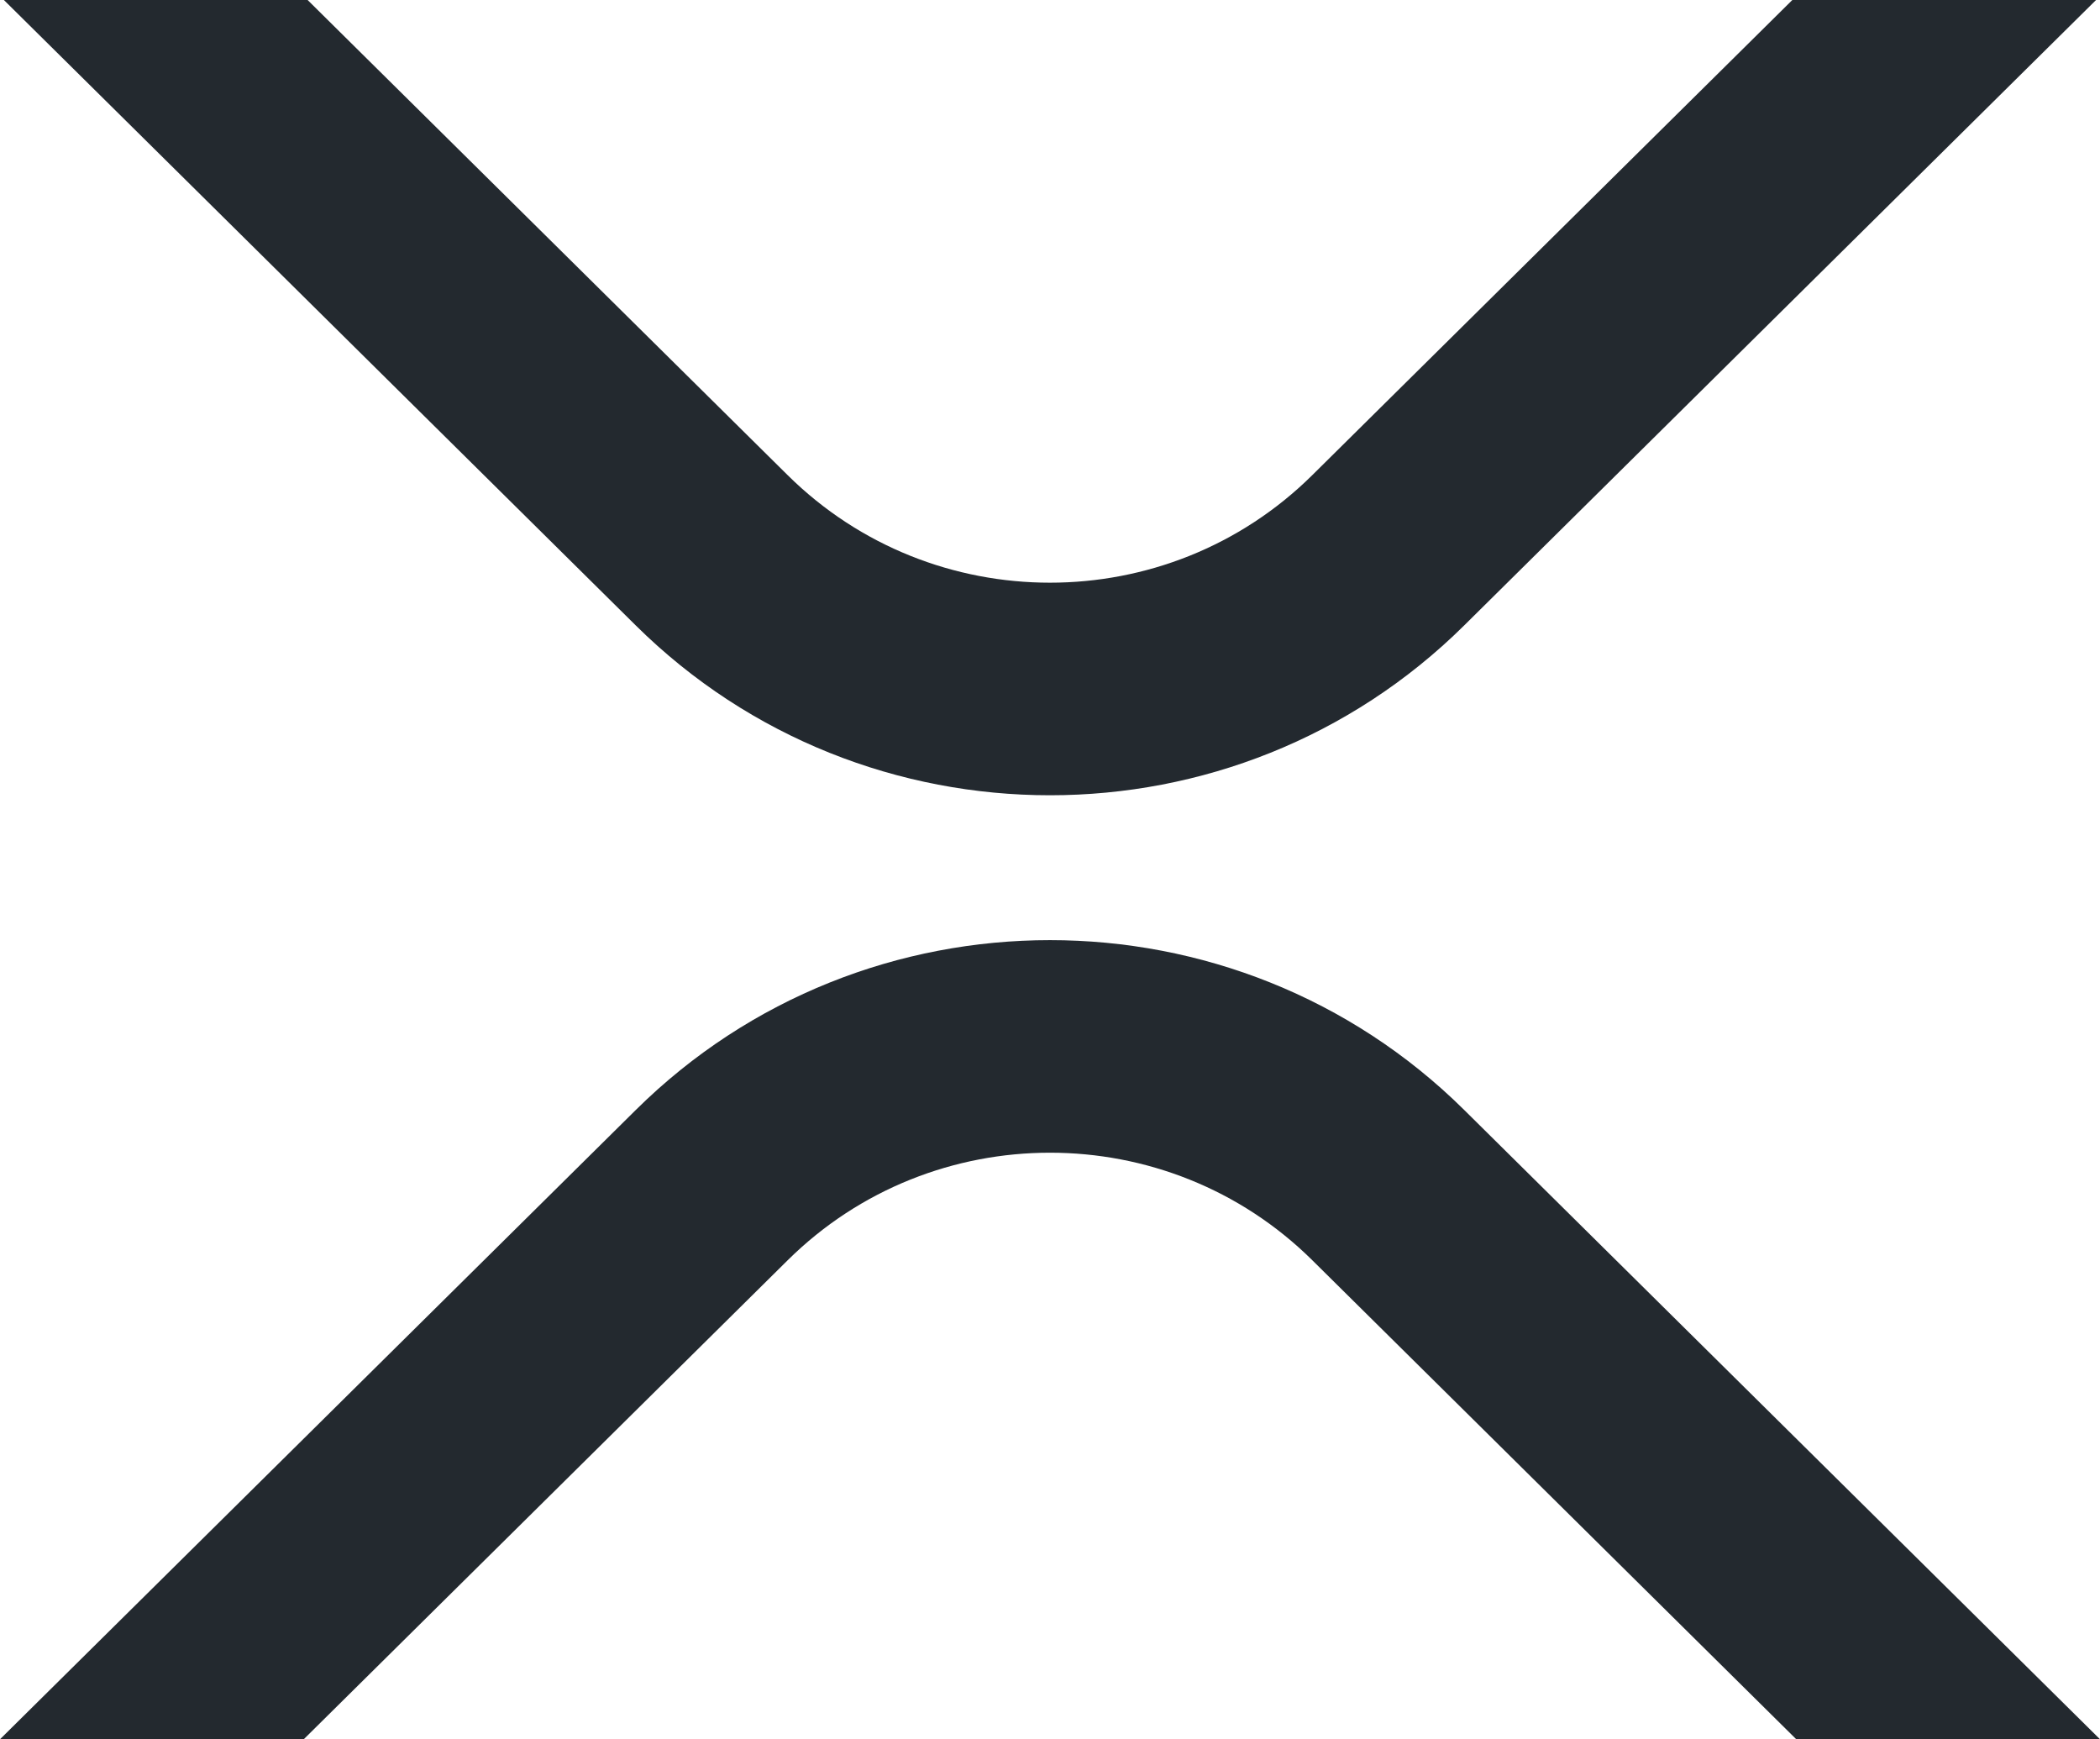
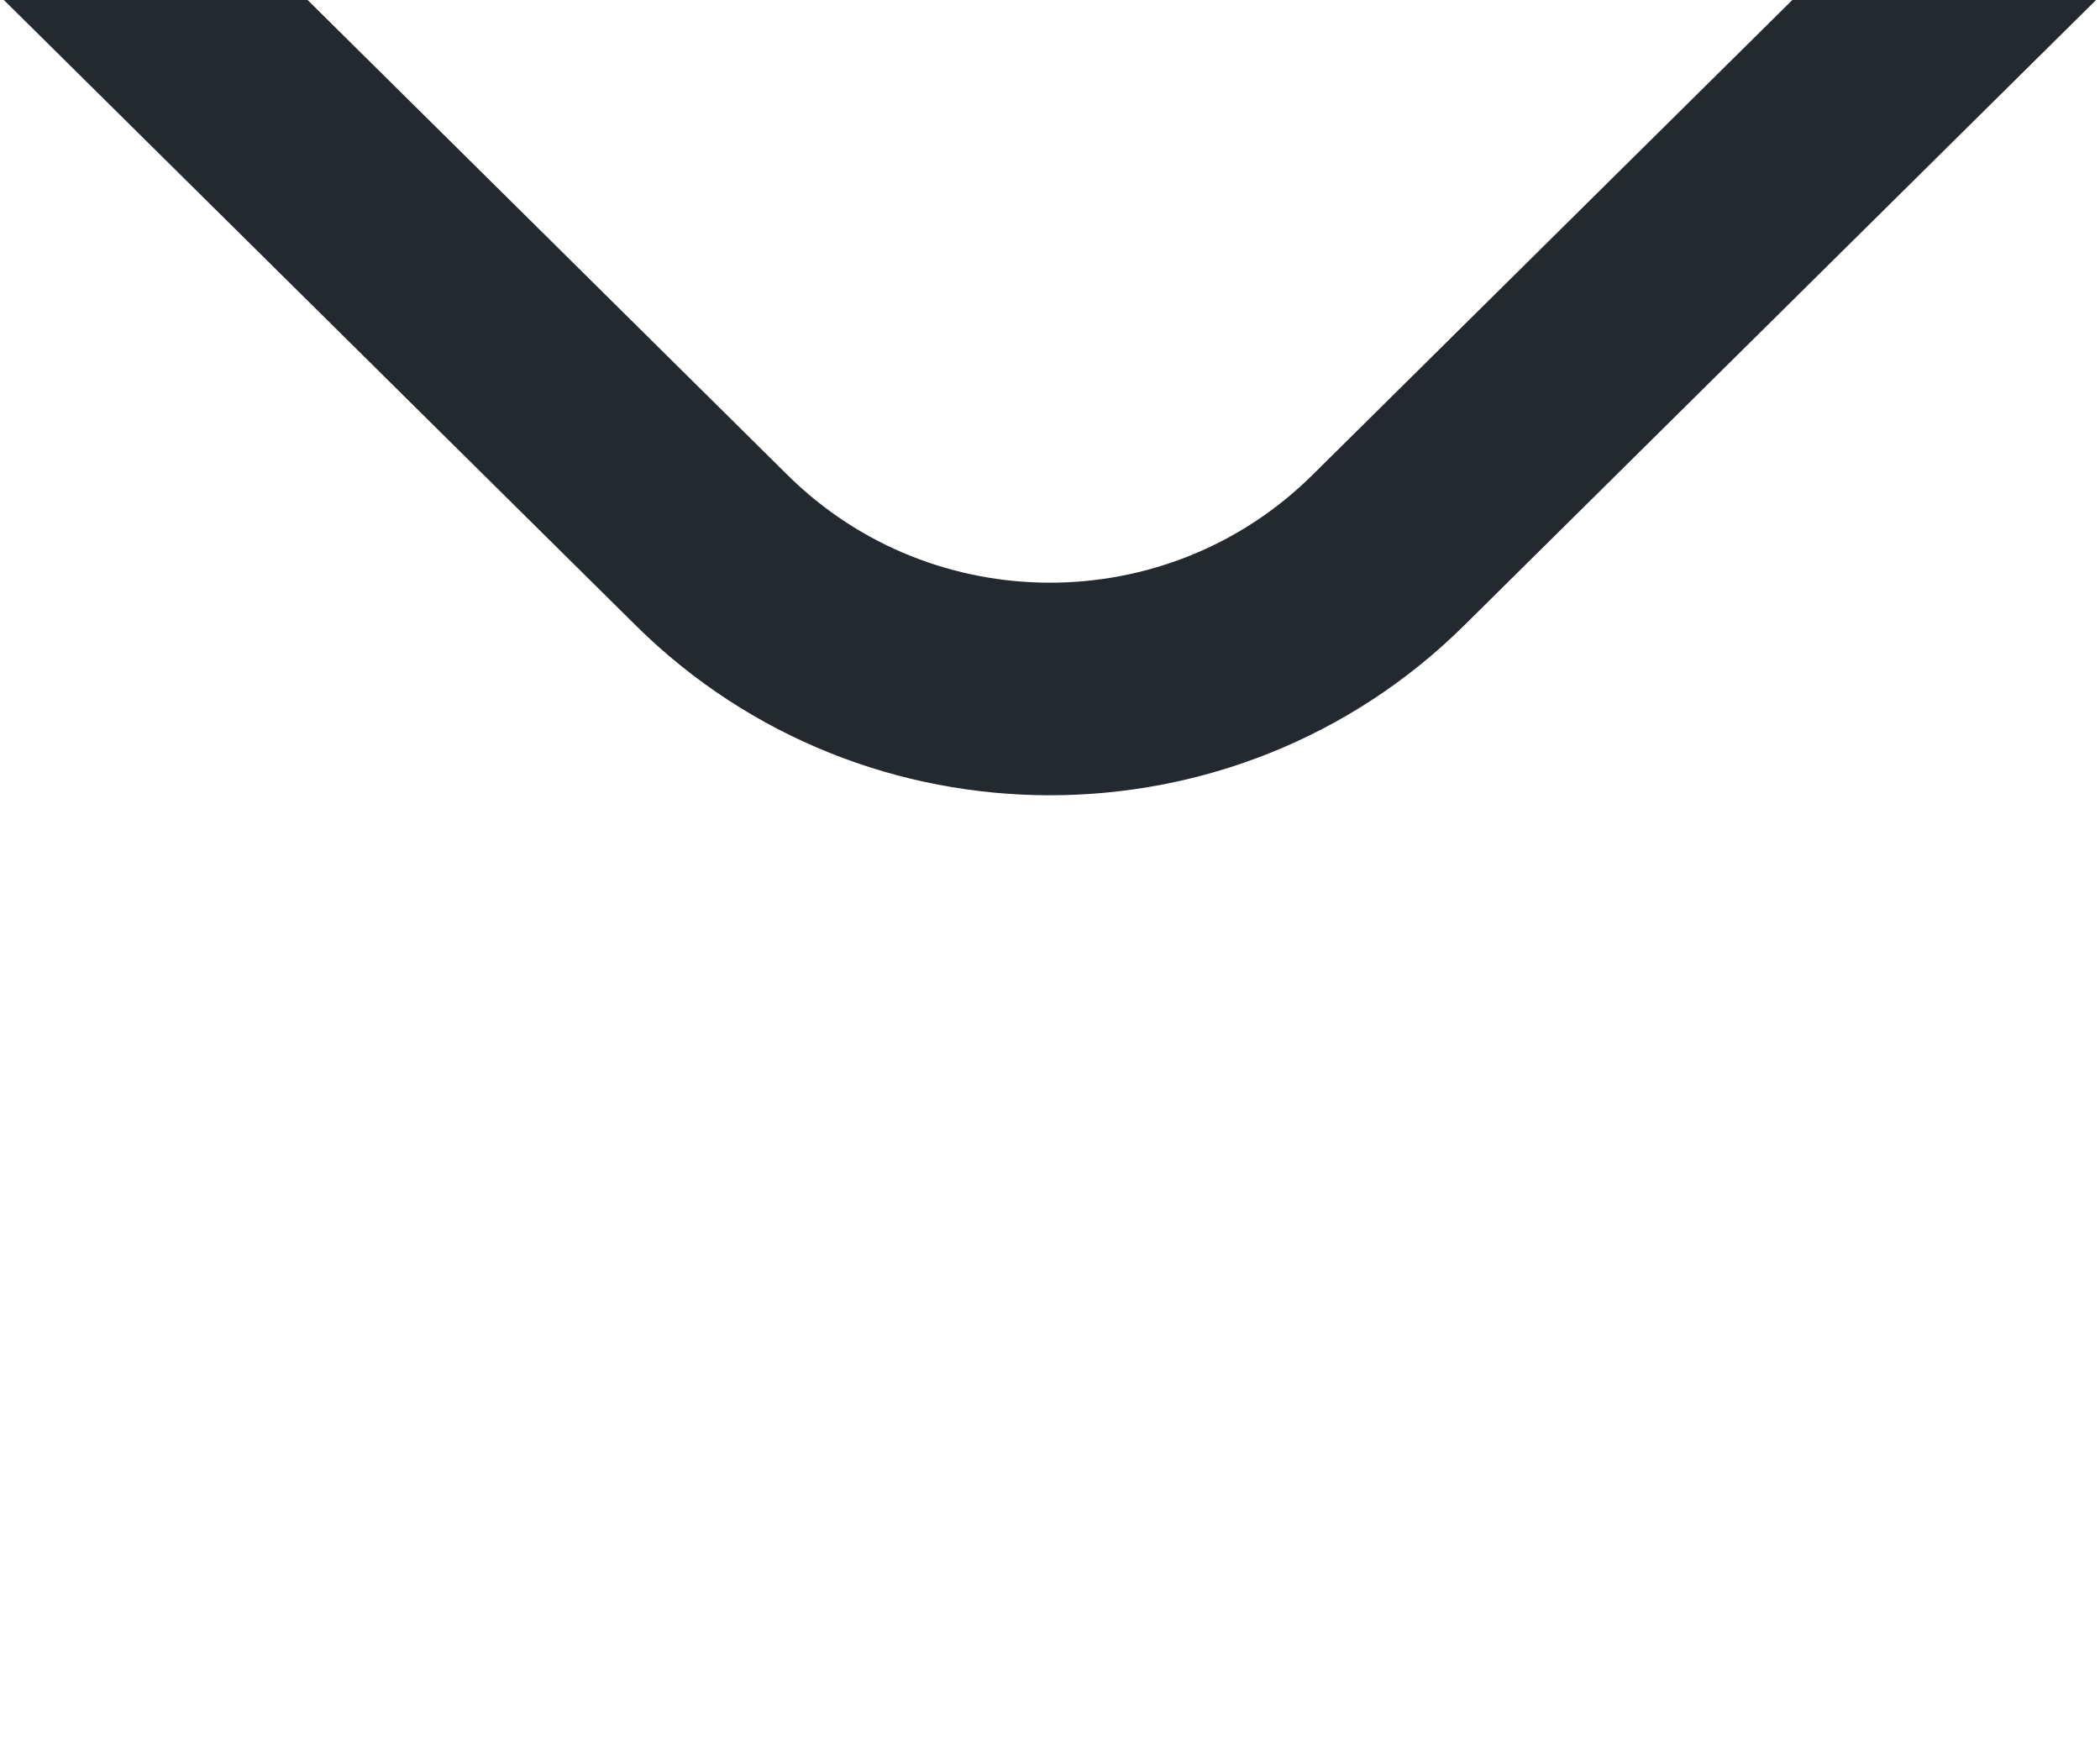
<svg xmlns="http://www.w3.org/2000/svg" width="512" height="424" viewBox="0 0 512 424" version="1.1">
  <g id="Canvas" fill="none">
    <g id="xrp-symbol-black">
      <path id="Vector" d="M 436.043 0L 510.096 0L 356.029 152.475C 300.258 207.67 209.837 207.67 154.067 152.475L 2.51594e-08 0L 74.053 0L 191.093 115.832C 226.414 150.788 283.68 150.788 319.002 115.832L 436.043 0Z" transform="translate(0.944 0)" fill="#23292F" />
-       <path id="Vector_2" d="M 74.053 194.813L 0 194.813L 155.019 41.395C 210.789 -13.799 301.21 -13.799 356.981 41.395L 512 194.813L 437.947 194.813L 319.953 78.038C 284.632 43.082 227.366 43.082 192.045 78.038L 74.053 194.813Z" transform="translate(0 229.187)" fill="#23292F" />
    </g>
  </g>
</svg>